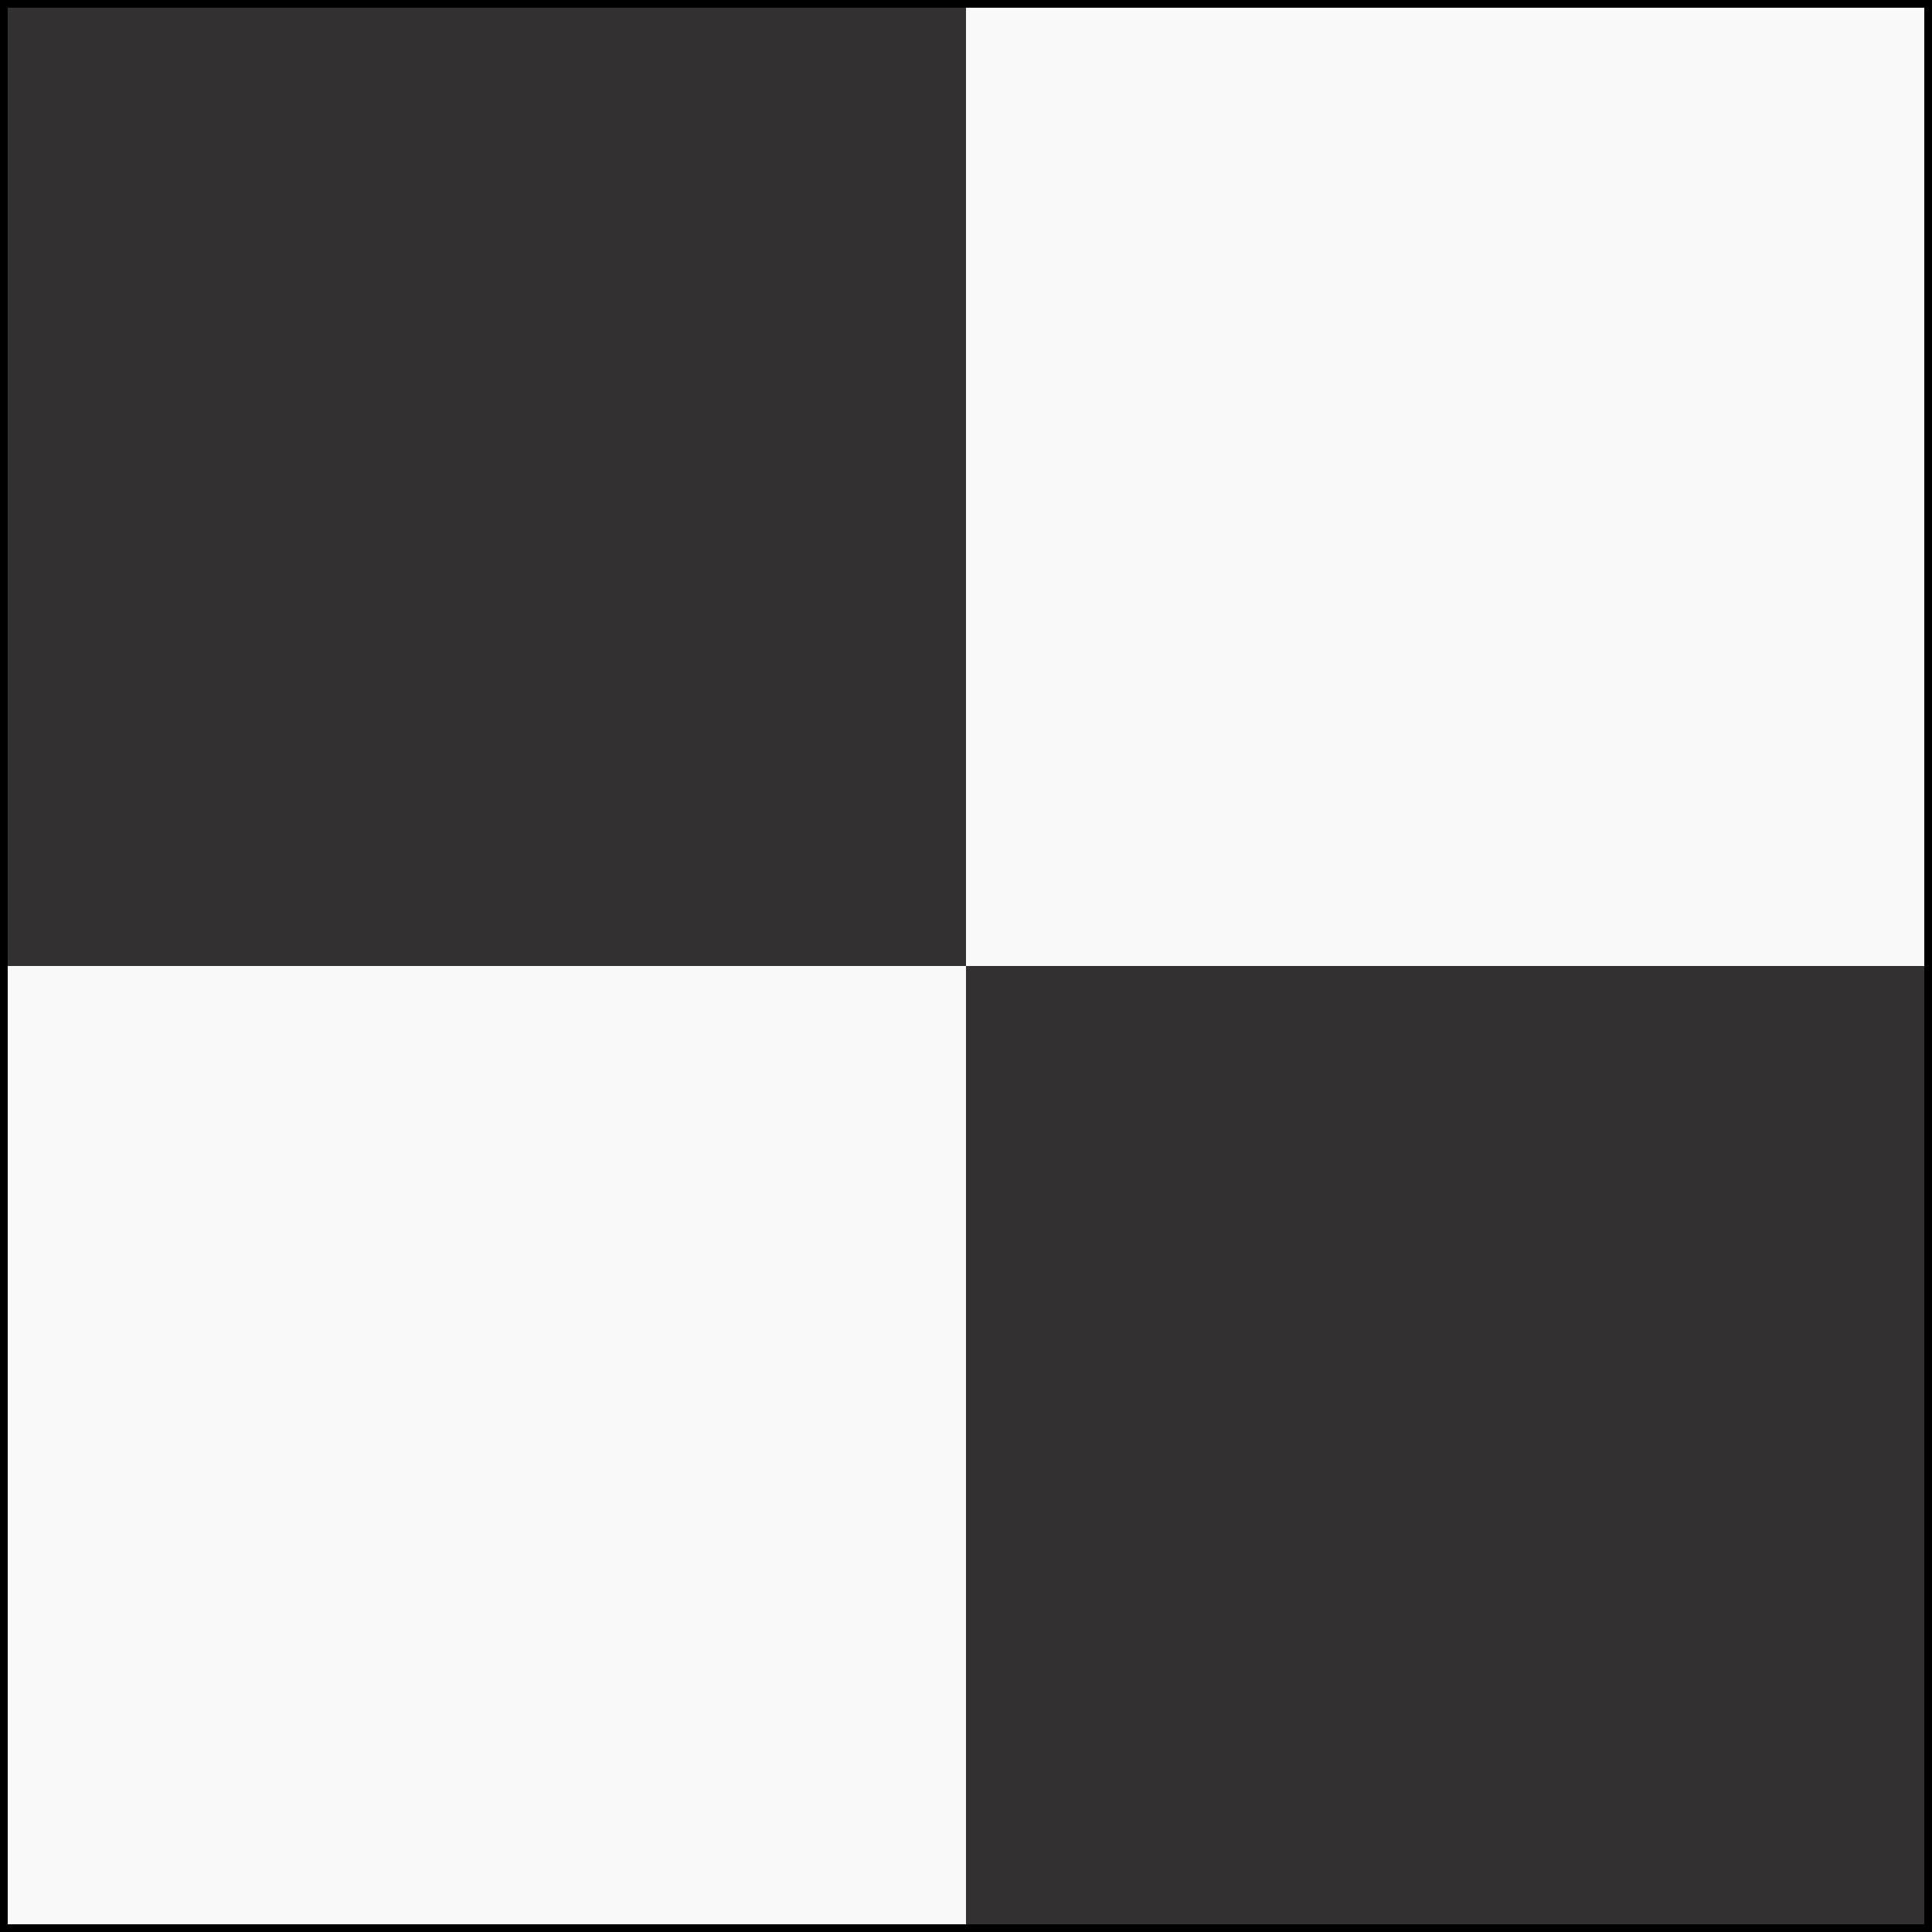
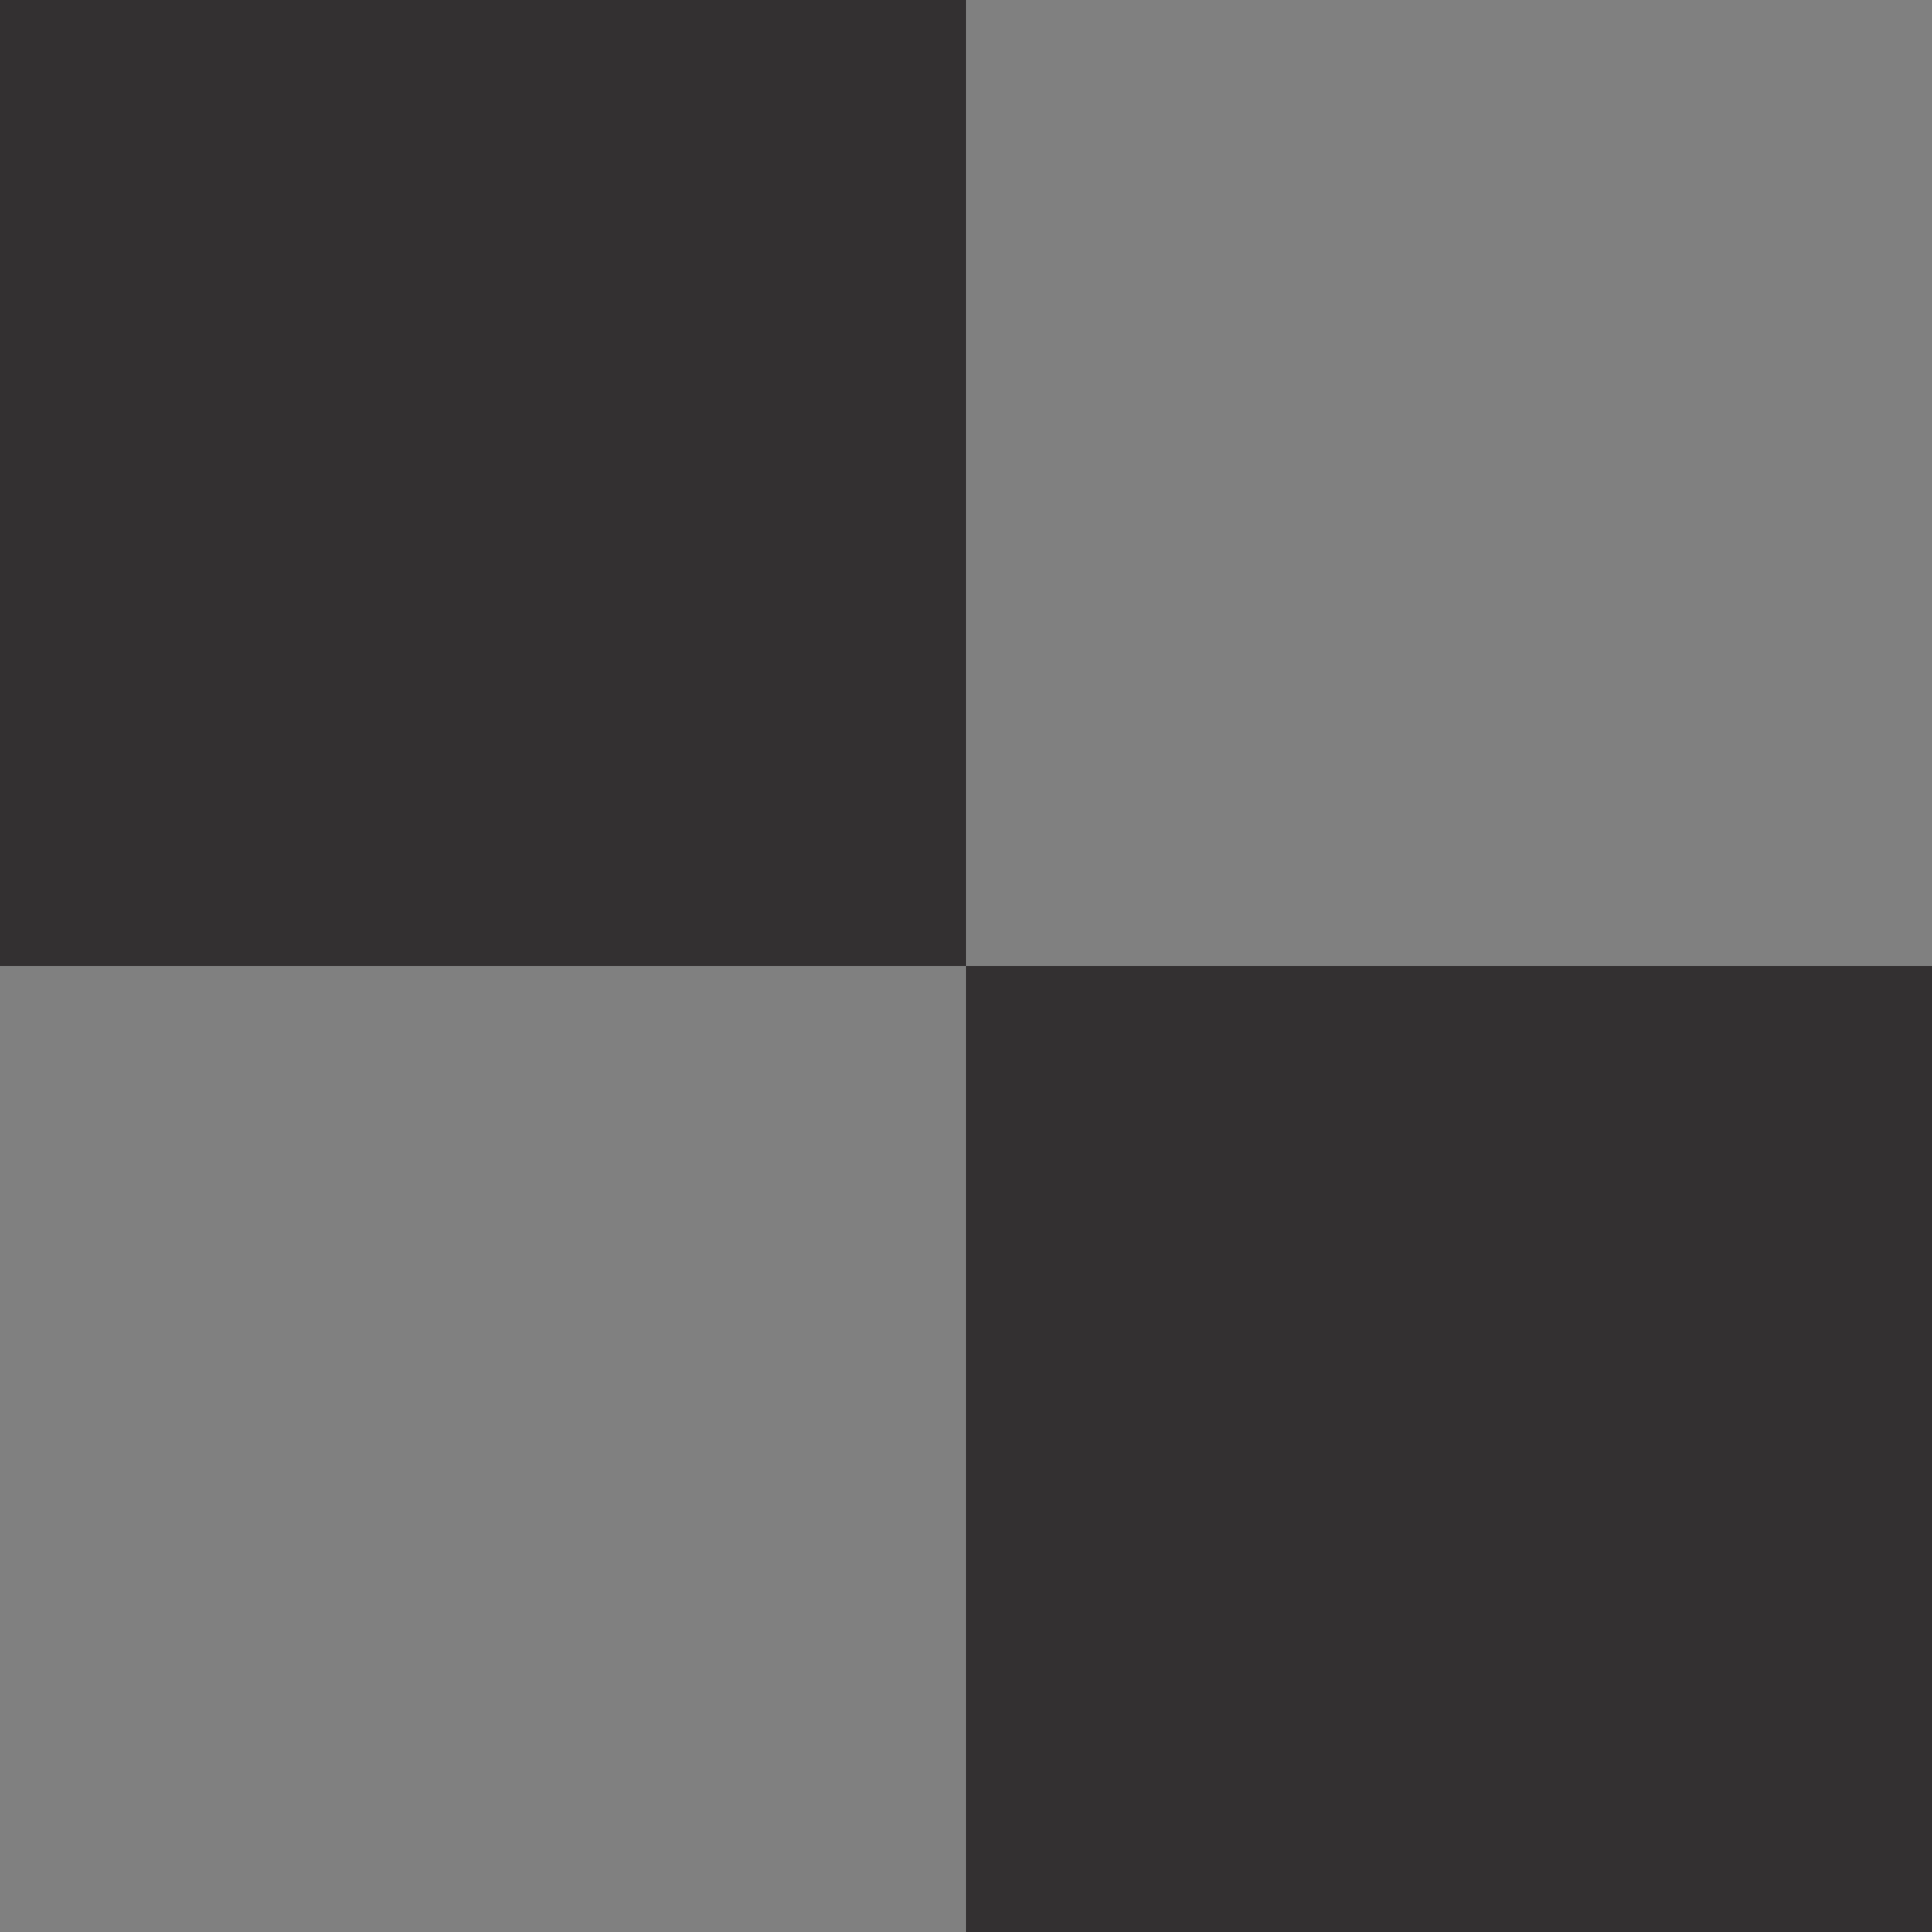
<svg xmlns="http://www.w3.org/2000/svg" id="Ebene_1" viewBox="0 0 500 500">
  <rect x="0" y="0" width="500" height="500" fill="#808080" stroke="none" />
  <rect width="250" height="250" fill="#333031" />
-   <rect x="250" width="250" height="250" fill="#f9f9f9" />
-   <rect y="250" width="250" height="250" fill="#f9f9f9" />
  <rect x="250" y="250" width="250" height="250" fill="#333031" />
-   <path d="M498,2V498H2V2H498m2-2H0V500H500V0h0Z" />
</svg>